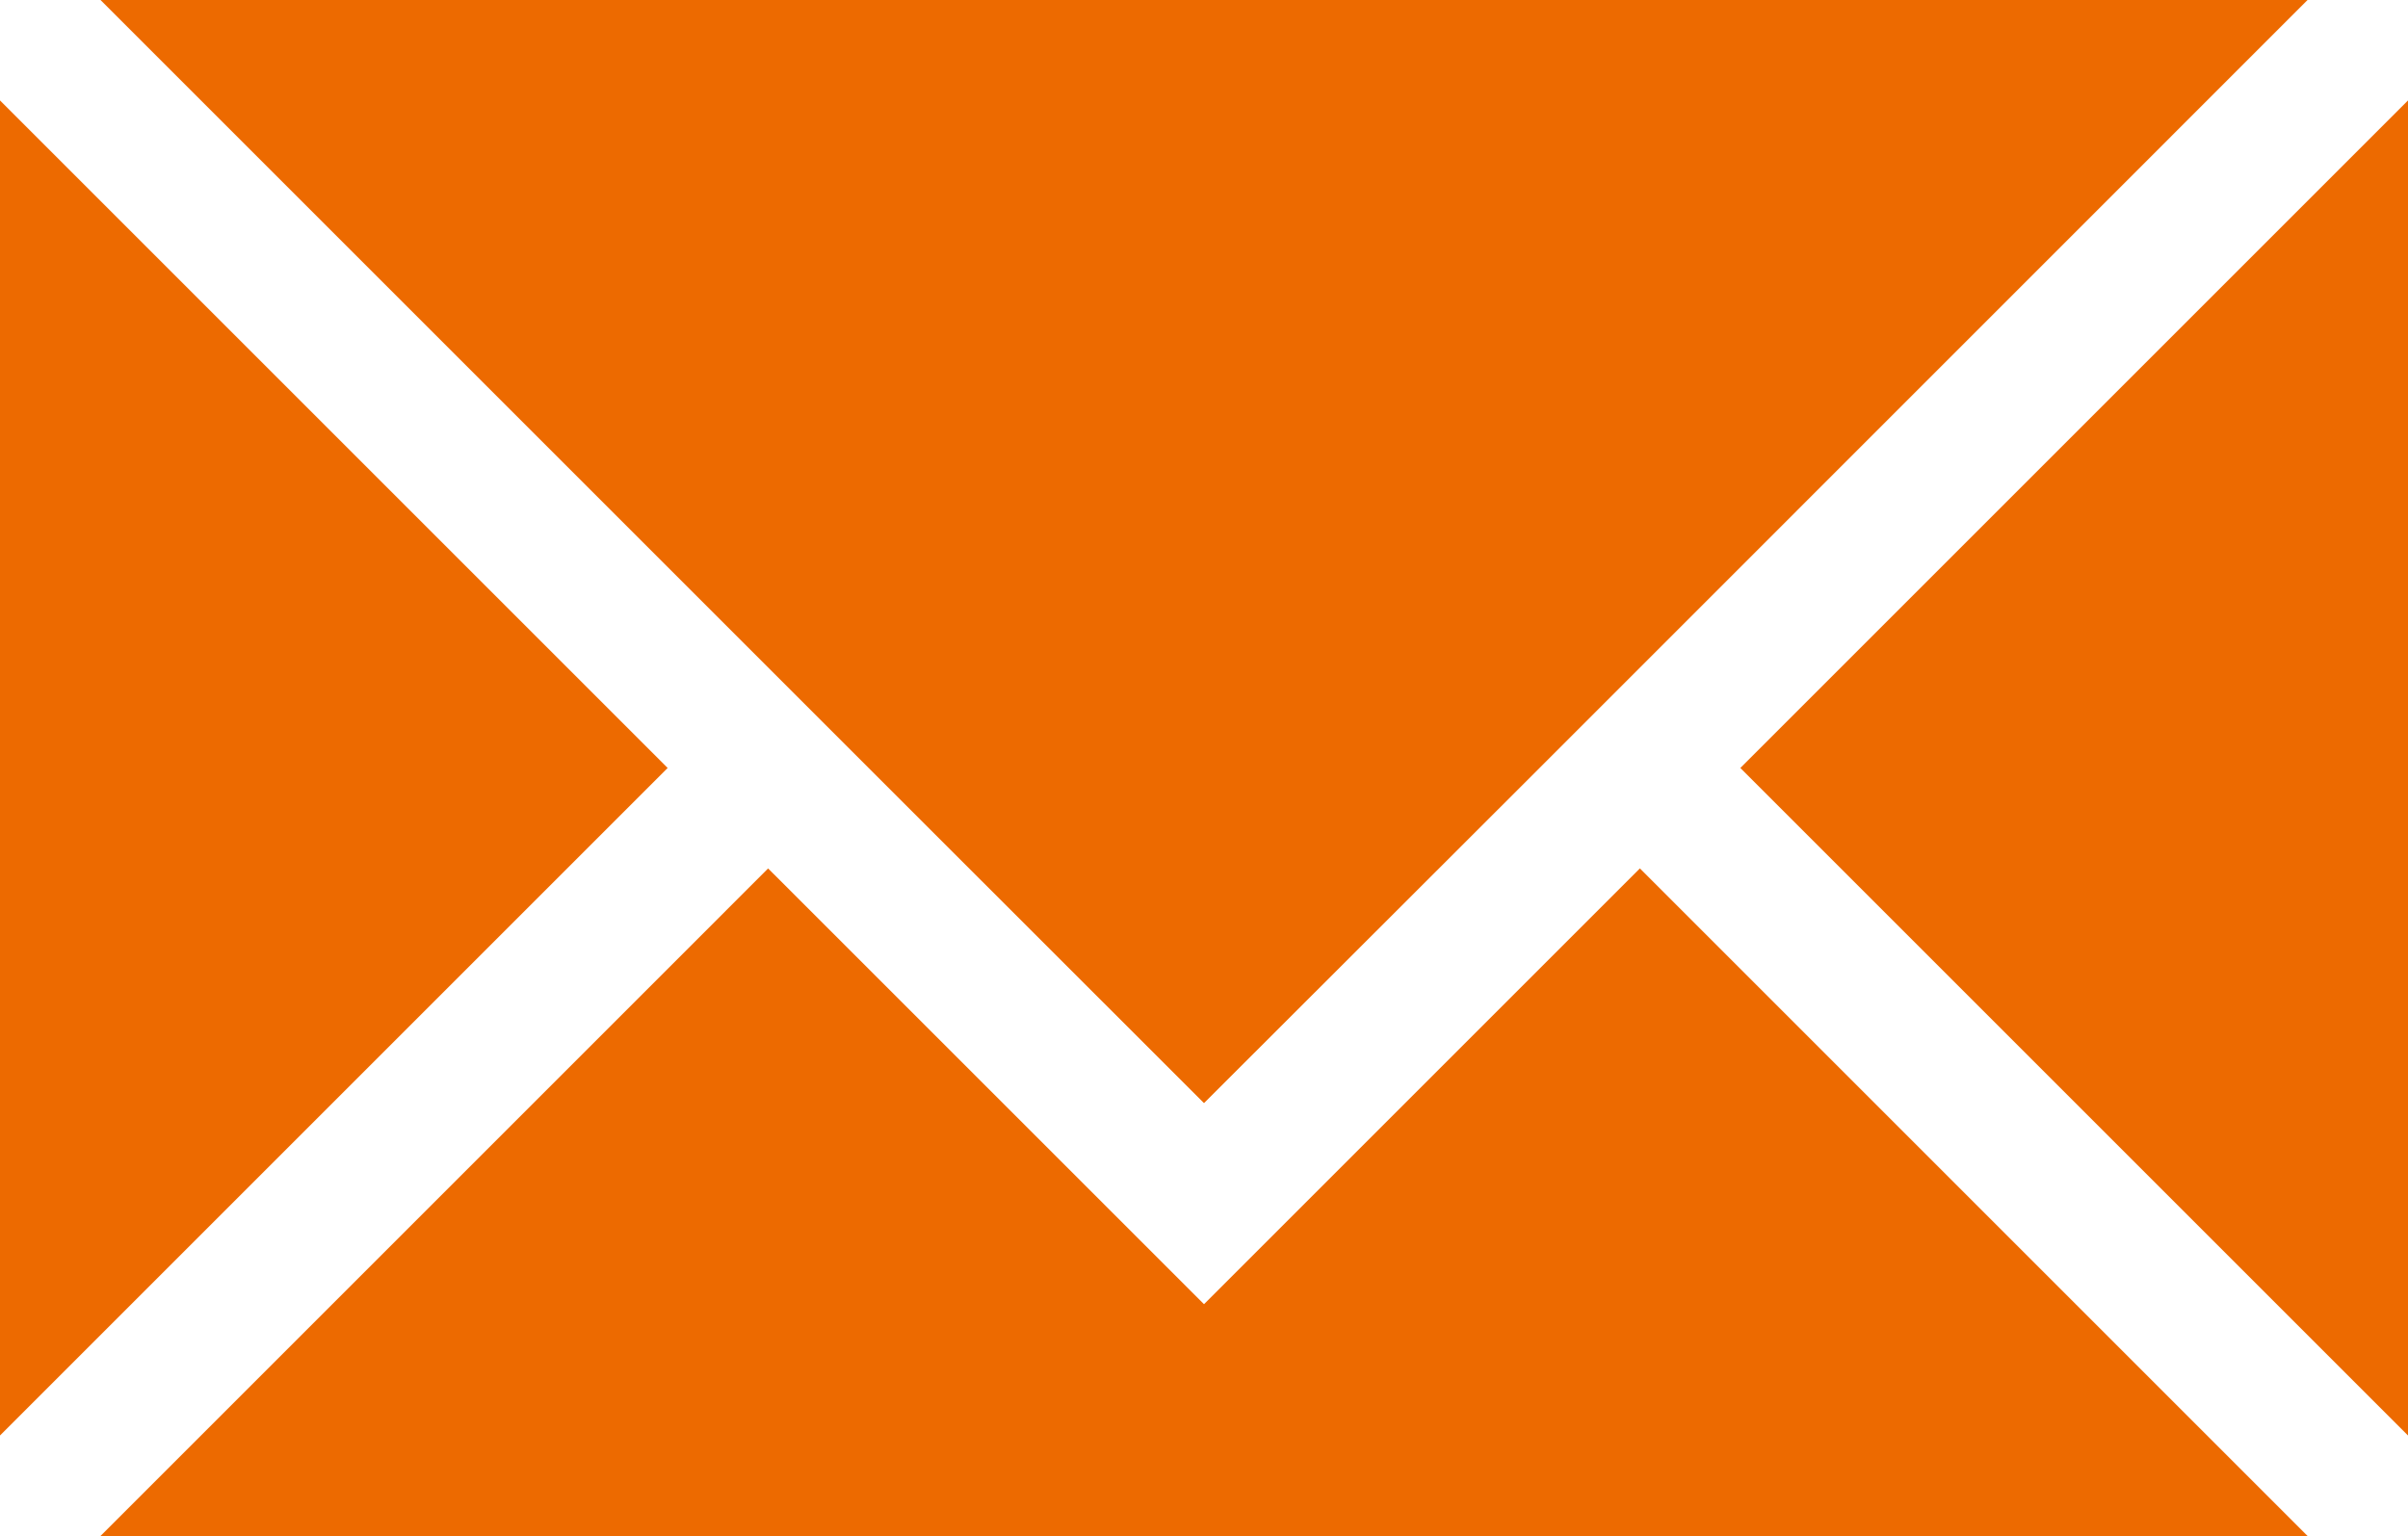
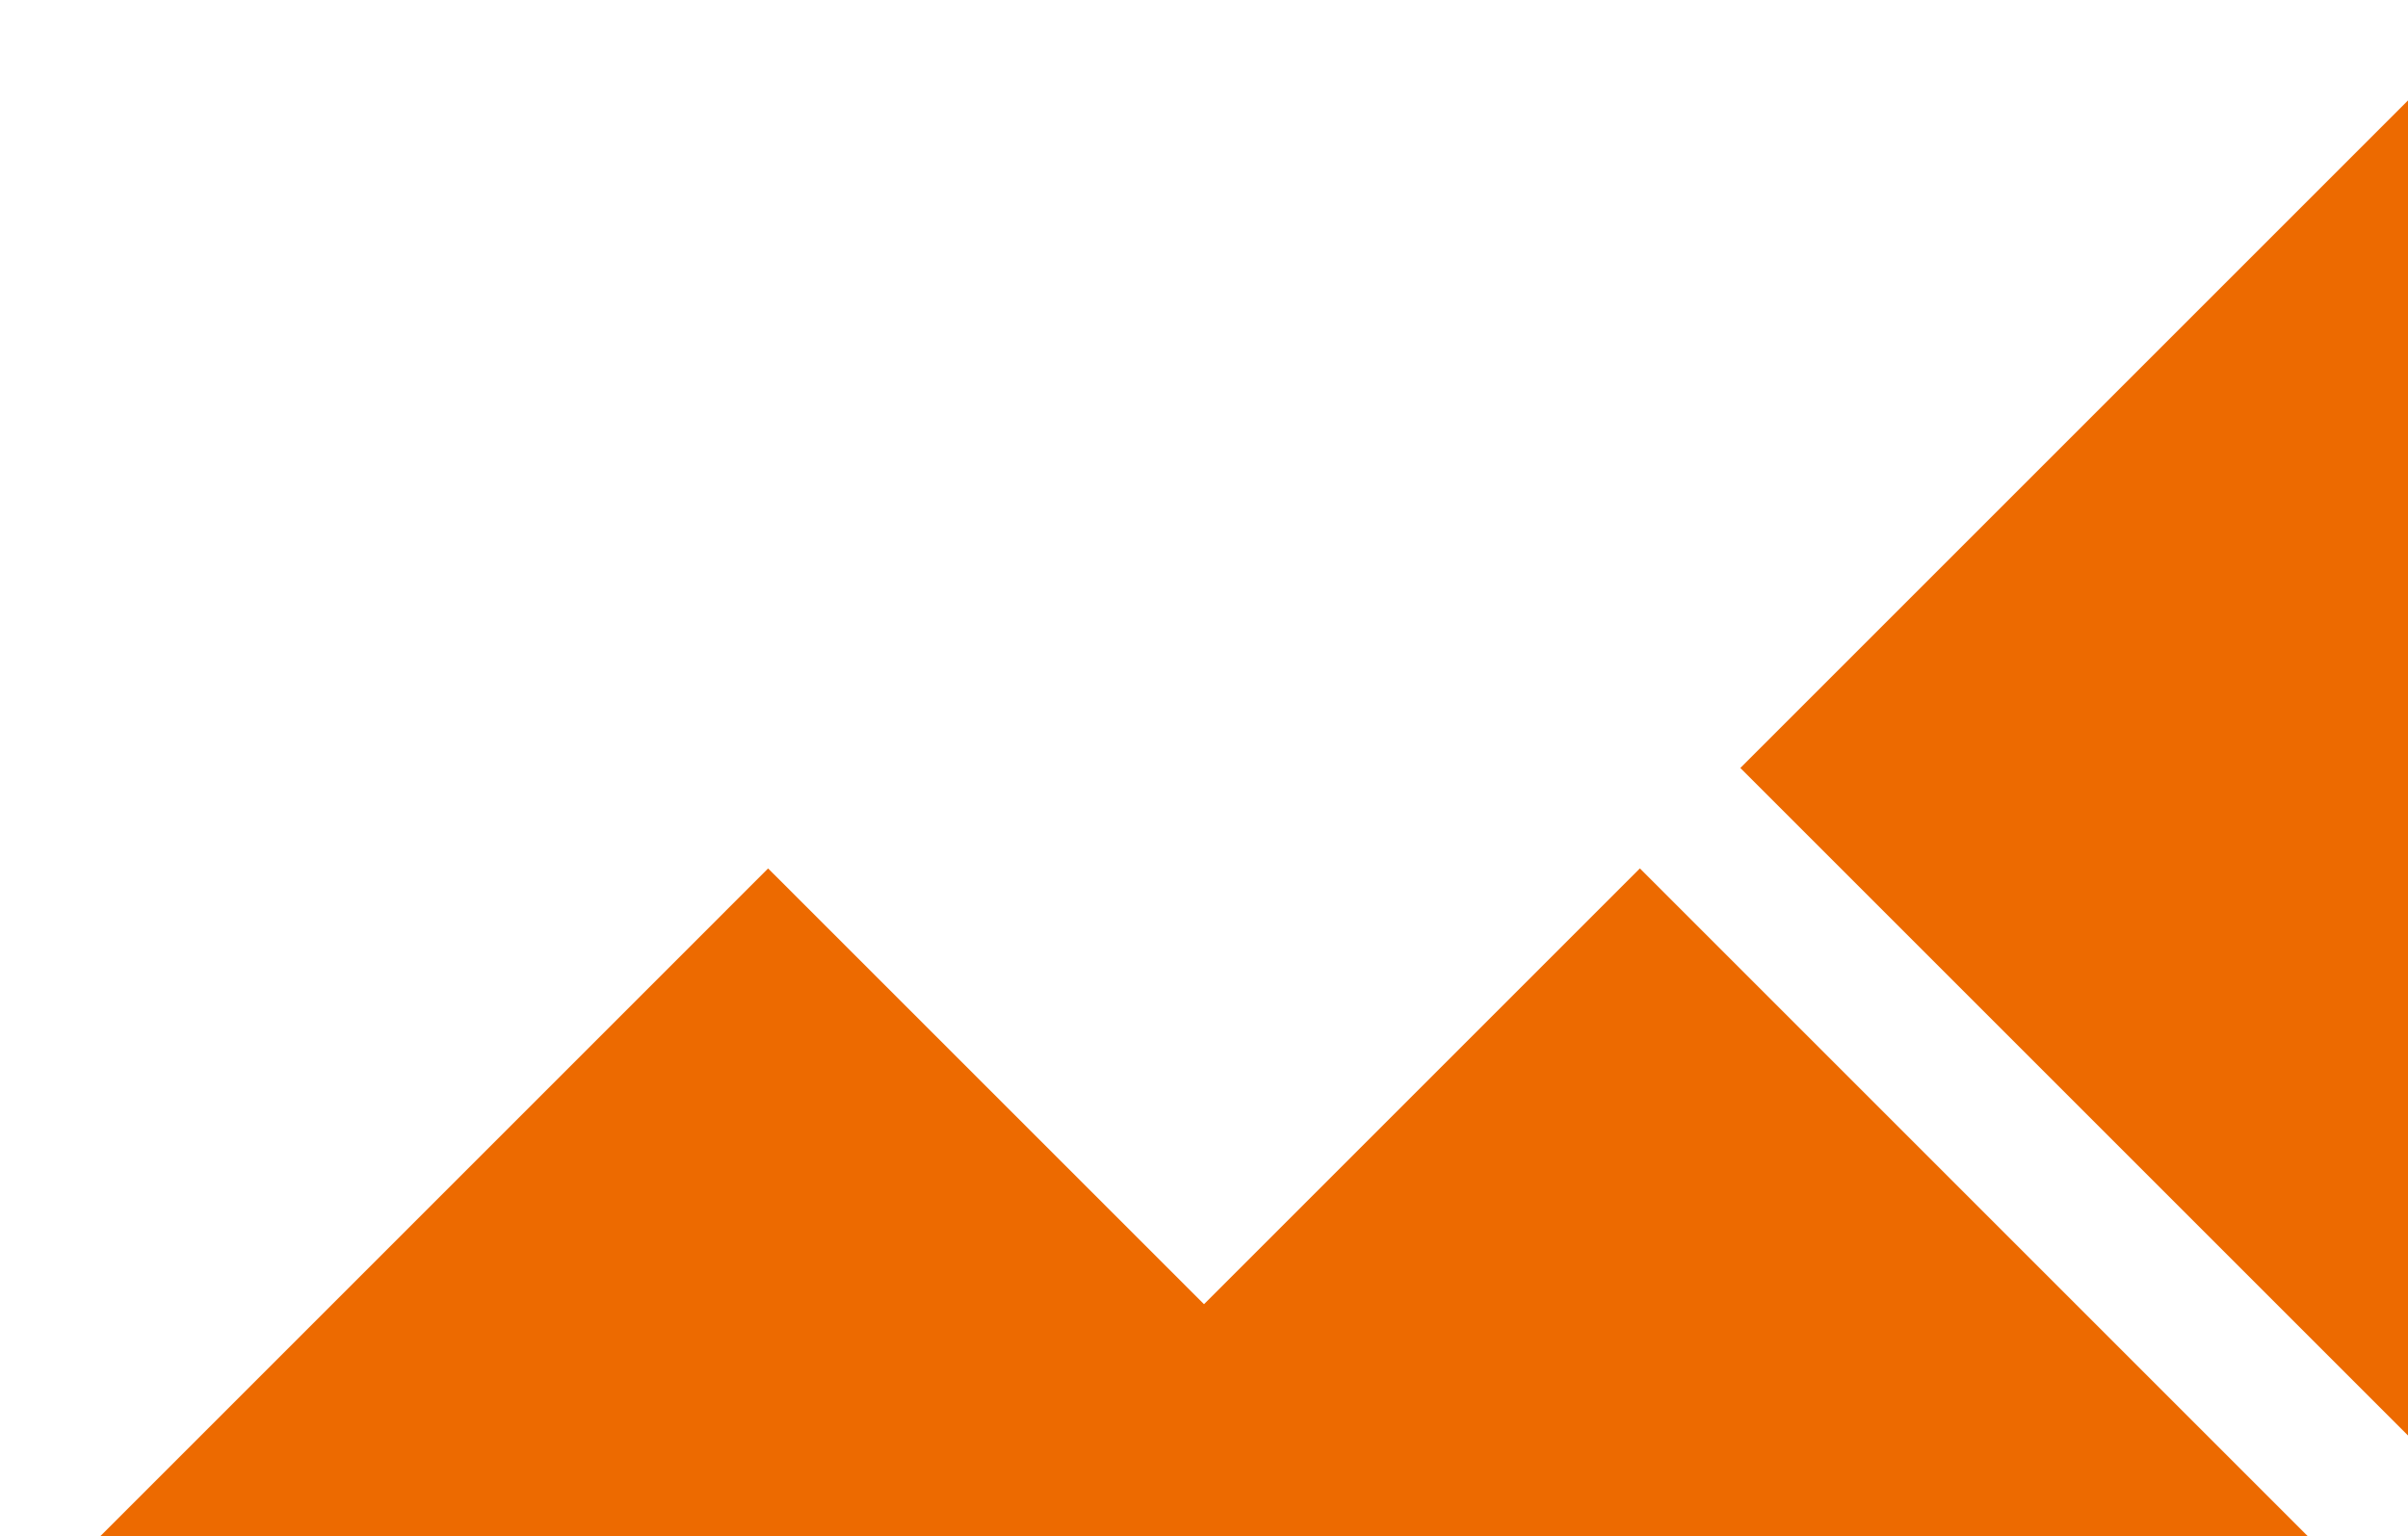
<svg xmlns="http://www.w3.org/2000/svg" id="Gruppe_151" data-name="Gruppe 151" width="54.344" height="34.671" viewBox="0 0 54.344 34.671">
  <g id="Gruppe_39" data-name="Gruppe 39">
-     <path id="Pfad_11" data-name="Pfad 11" d="M7.023,0,24.358,17.335h0L31.927,24.9,39.5,17.335,56.832,0Z" transform="translate(-4.755 0)" fill="#ed6a00" />
-     <path id="Pfad_12" data-name="Pfad 12" d="M0,37.159,15.068,22.091,0,7.023Z" transform="translate(0 -4.756)" fill="#ed6a00" />
    <path id="Pfad_13" data-name="Pfad 13" d="M31.927,70.554,22.09,60.718,7.023,75.786H56.832L41.764,60.717Z" transform="translate(-4.755 -41.115)" fill="#ed6a00" />
    <path id="Pfad_14" data-name="Pfad 14" d="M121.655,22.091l15.068,15.068V7.023Z" transform="translate(-82.379 -4.756)" fill="#ed6a00" />
  </g>
</svg>